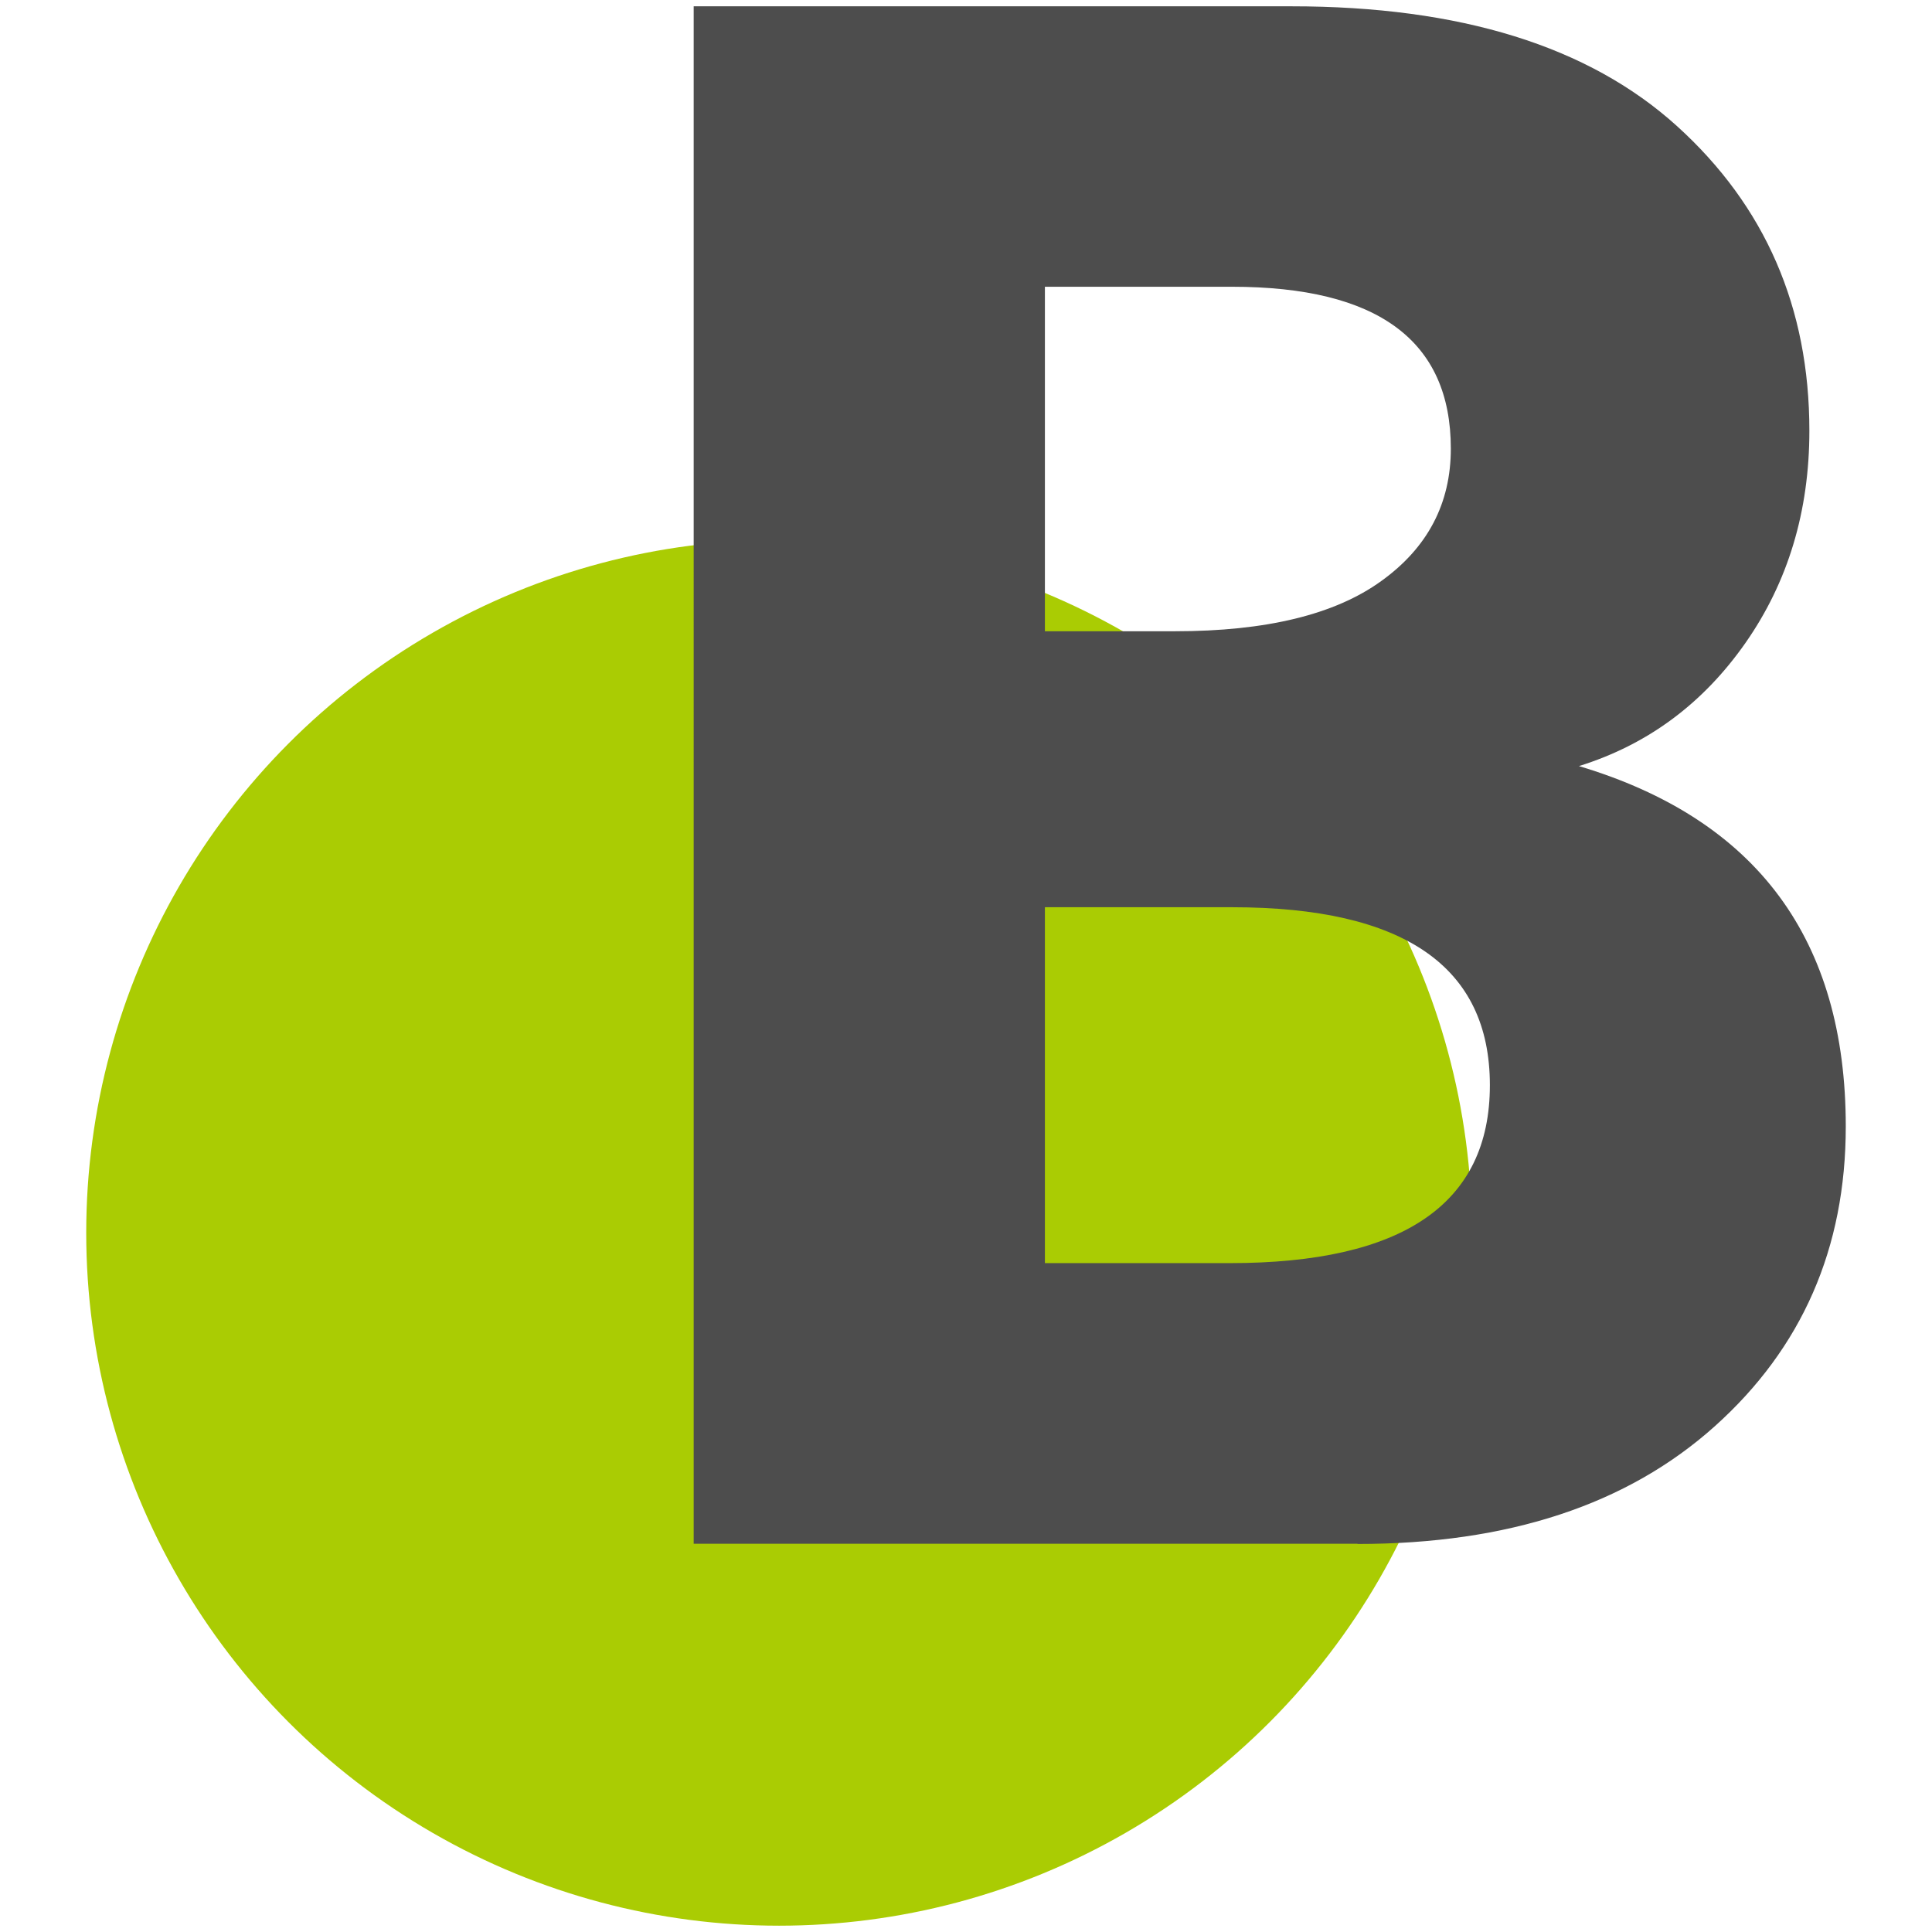
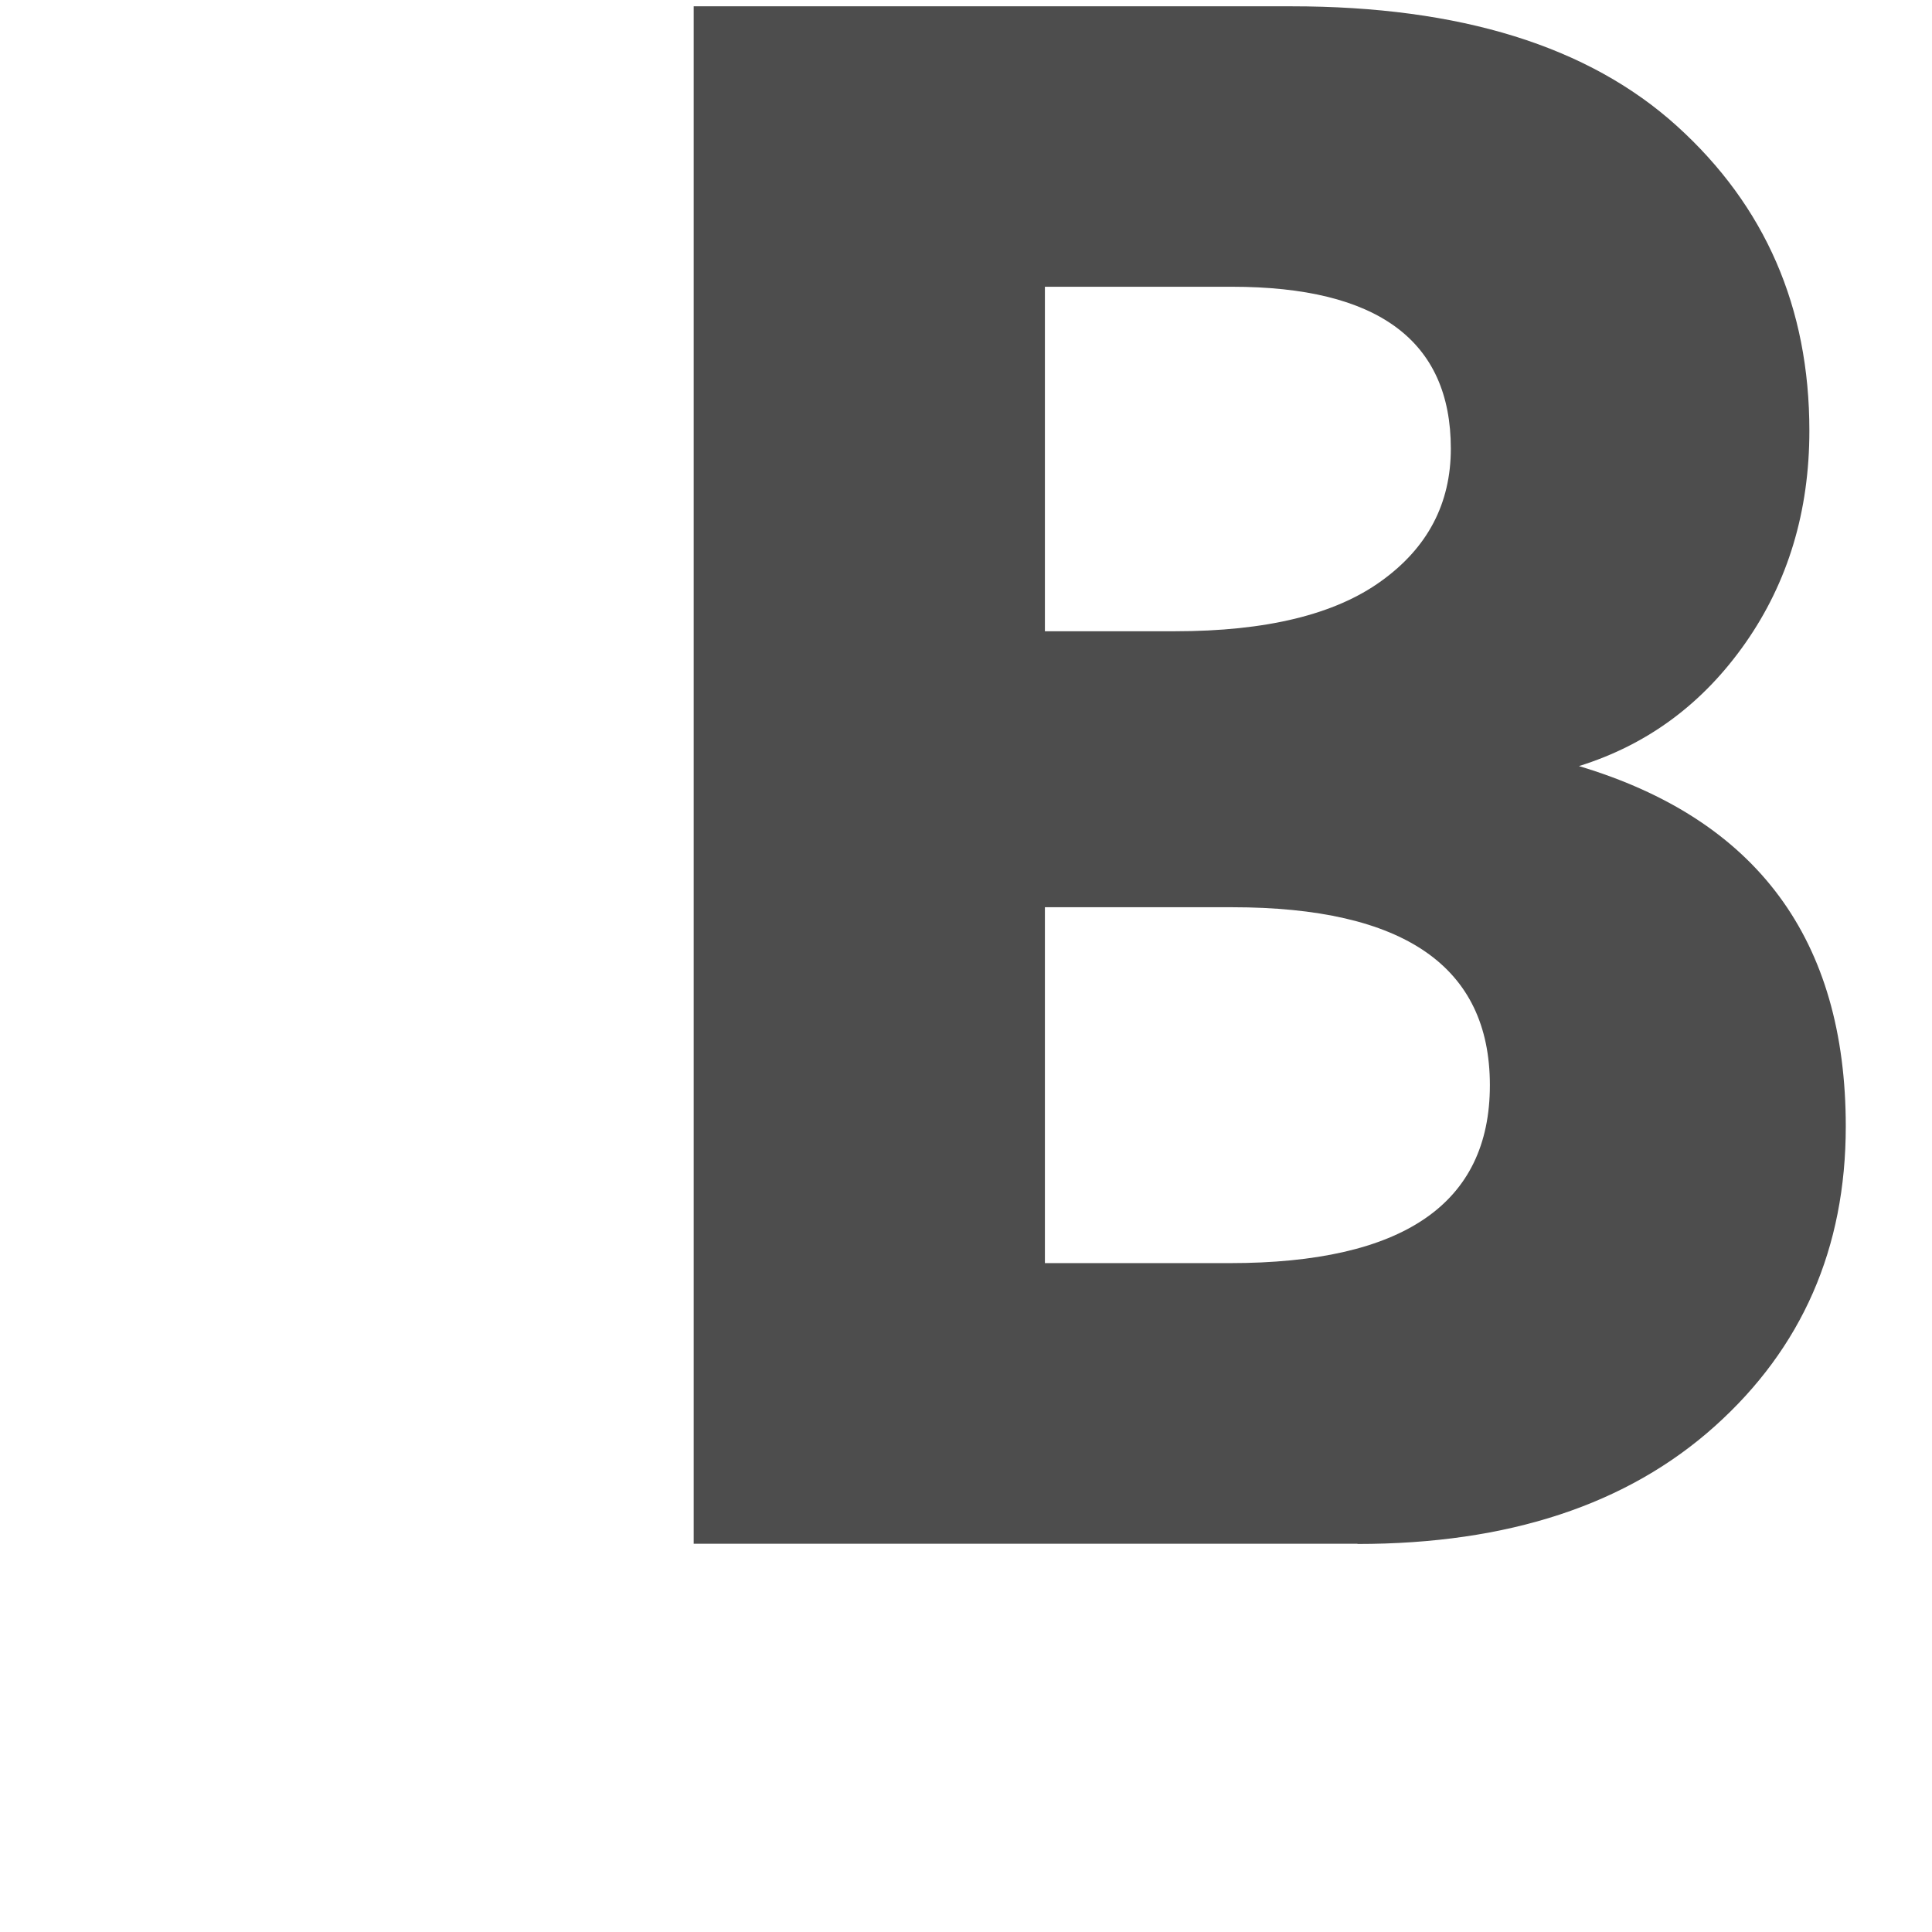
<svg xmlns="http://www.w3.org/2000/svg" id="_圖層_1" viewBox="0 0 95 95">
  <defs>
    <style>.cls-1{fill:#4d4d4d;}.cls-2{fill:#aacc03;}.cls-3{fill:none;}</style>
  </defs>
-   <rect class="cls-3" width="95" height="95" />
-   <circle class="cls-2" cx="38.31" cy="60.62" r="34.07" />
  <path class="cls-1" d="m66.75,75.91h-32.64V.31h29.39c8.3,0,14.62,1.96,18.96,5.89,4.34,3.93,6.51,8.92,6.51,14.98,0,3.96-1.05,7.44-3.14,10.43-2.09,2.99-4.82,5.01-8.19,6.06,8.75,2.62,13.12,8.53,13.12,17.72,0,5.98-2.15,10.9-6.45,14.75-4.3,3.85-10.15,5.78-17.56,5.78Zm-6.17-61.81h-9.2v16.94h6.39c4.49,0,7.87-.82,10.15-2.47,2.28-1.64,3.42-3.81,3.42-6.51,0-5.31-3.59-7.96-10.77-7.96Zm0,30.51h-9.2v17.5h9.09c8.53,0,12.79-2.92,12.79-8.75s-4.22-8.75-12.68-8.75Z" />
</svg>